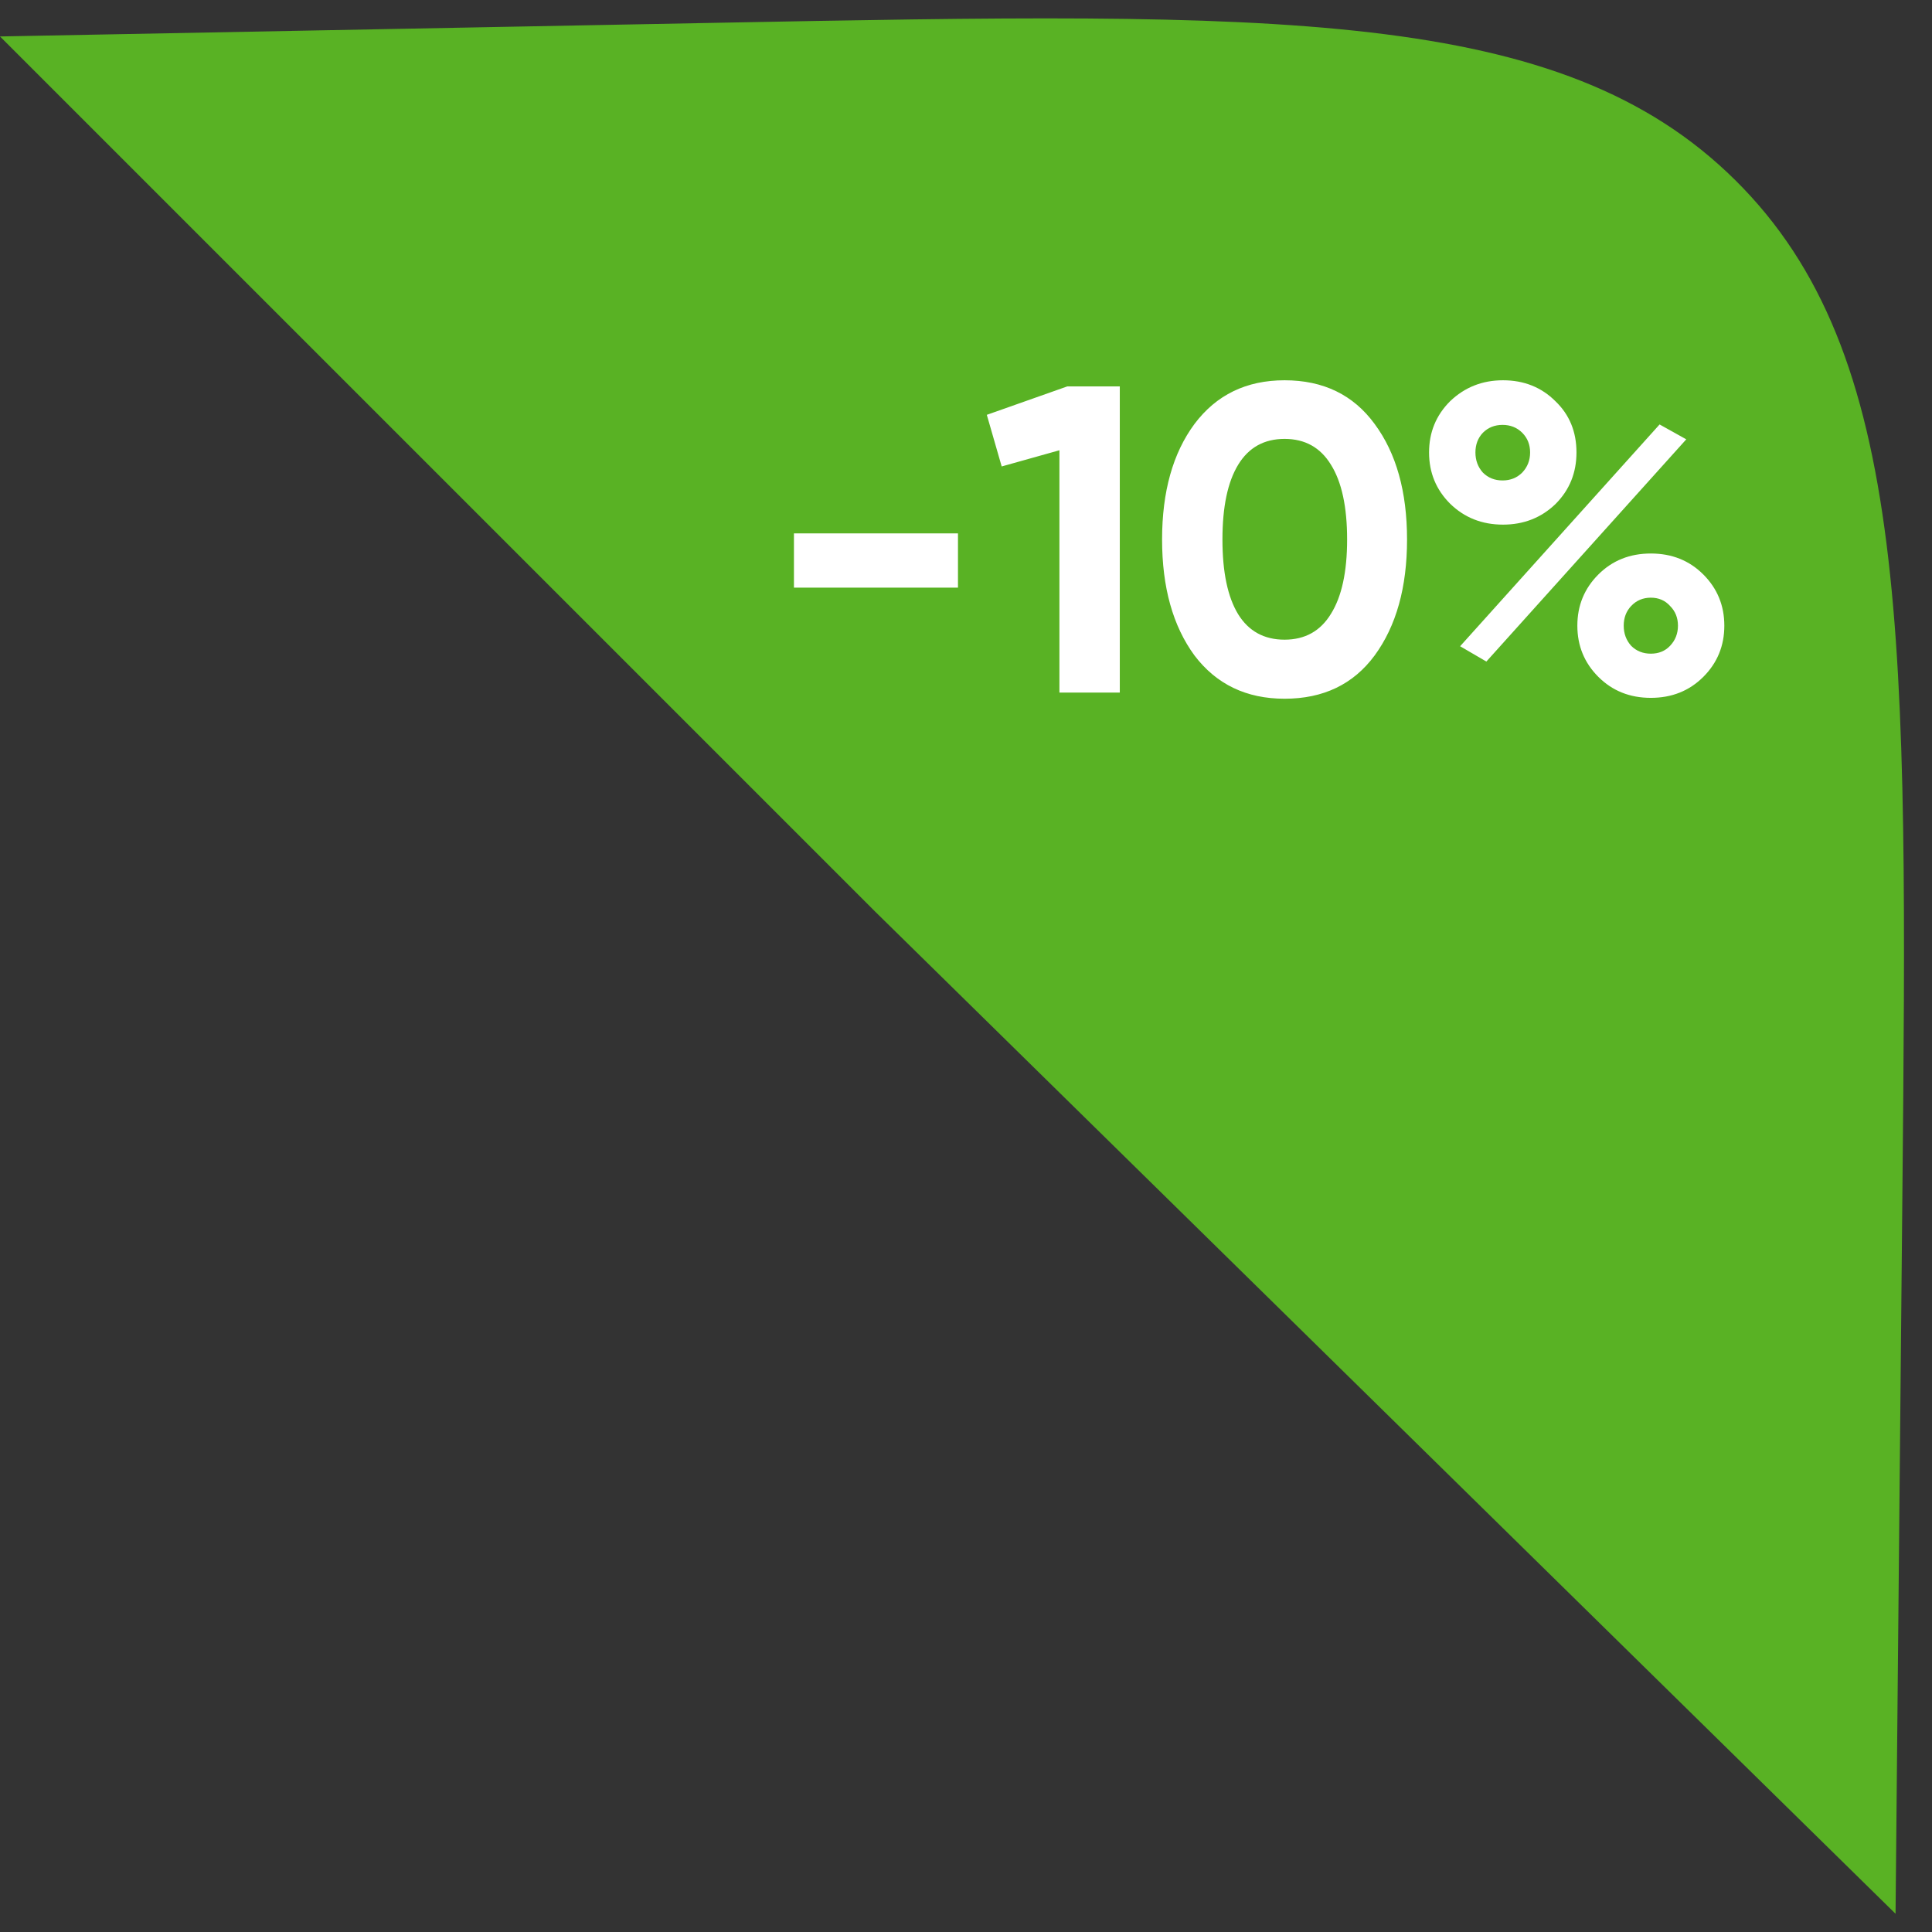
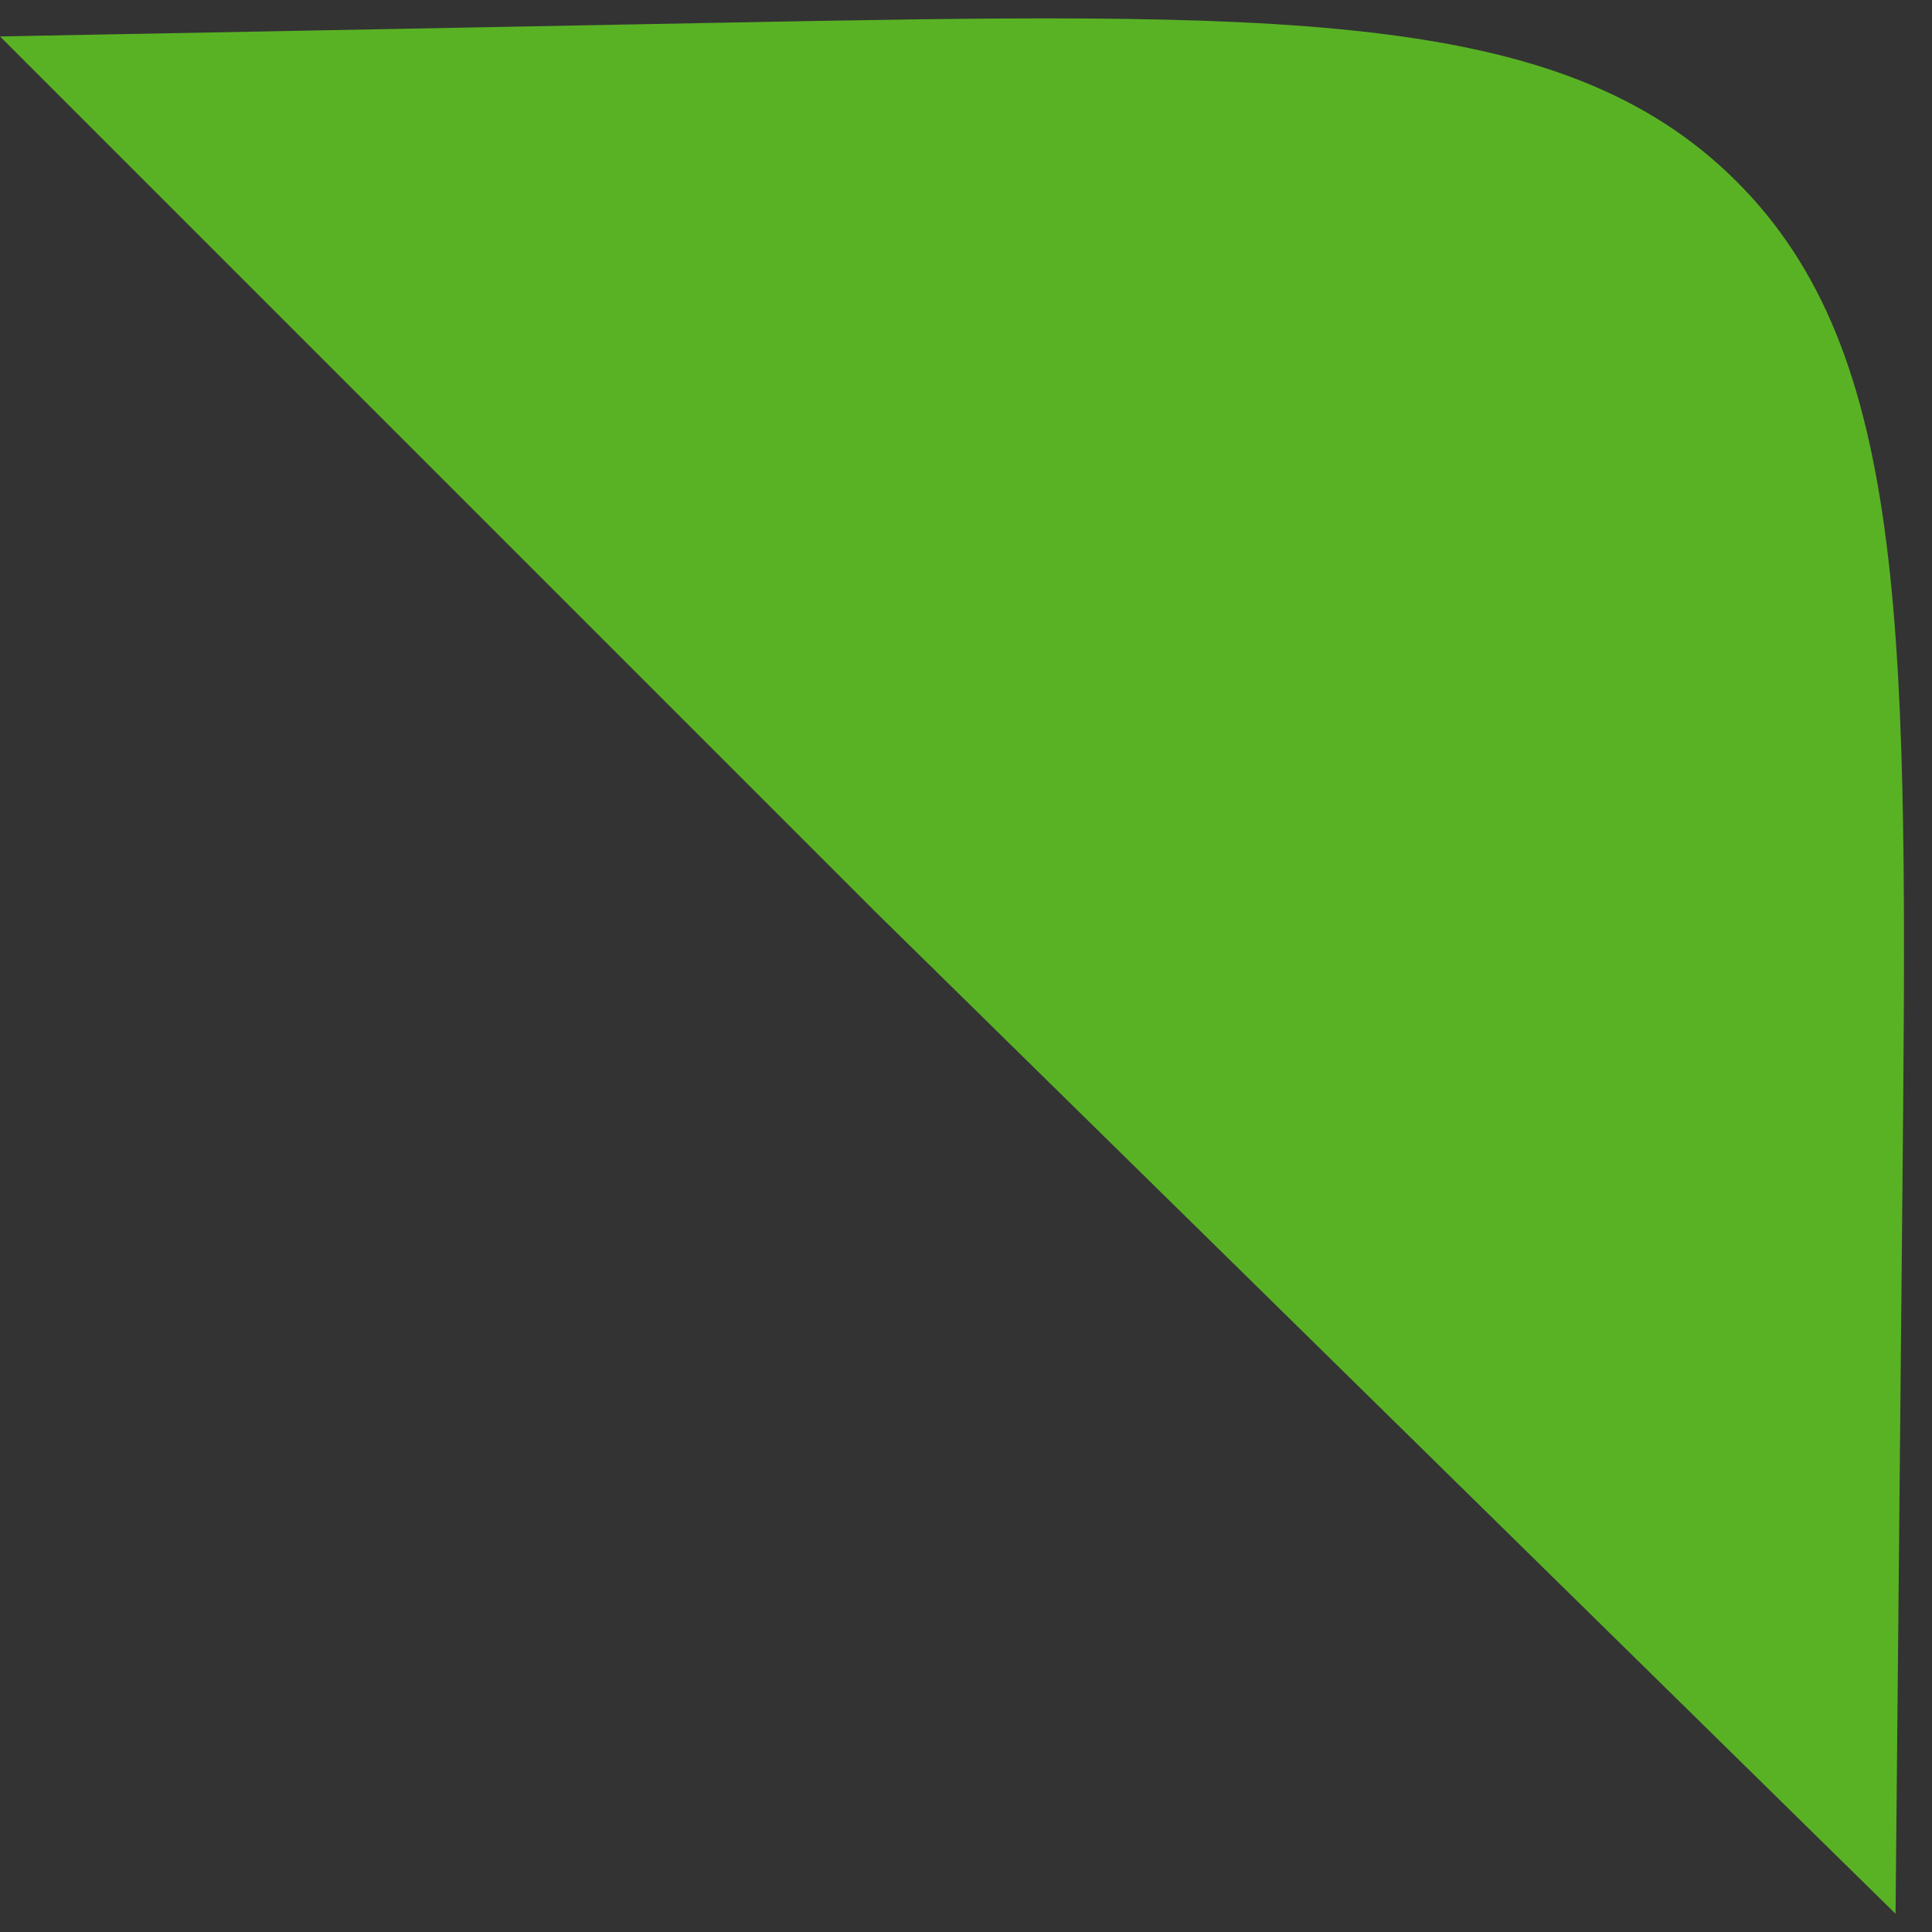
<svg xmlns="http://www.w3.org/2000/svg" width="53" height="53" viewBox="0 0 53 53" fill="none">
  <rect x="0" y="0" width="53" height="53" fill="#333333" stroke="none" />
  <path d="M0 1L19.578 0.627C35.059 0.332 42.8 0.185 47.604 4.943C52.408 9.702 52.334 17.443 52.186 32.926L52 52.5L24 25L0 1Z" fill="#59B224" />
-   <path d="M26.28 16.12H21.78V14.632H26.28V16.12ZM27.071 11.38L29.279 10.6H30.719V19H29.063V12.352L27.479 12.796L27.071 11.38ZM35.239 19.168C34.191 19.168 33.367 18.772 32.767 17.98C32.175 17.172 31.879 16.112 31.879 14.8C31.879 13.488 32.175 12.432 32.767 11.632C33.367 10.832 34.191 10.432 35.239 10.432C36.303 10.432 37.127 10.832 37.711 11.632C38.303 12.432 38.599 13.488 38.599 14.8C38.599 16.112 38.303 17.172 37.711 17.98C37.127 18.772 36.303 19.168 35.239 19.168ZM36.955 14.8C36.955 13.904 36.807 13.22 36.511 12.748C36.223 12.276 35.799 12.04 35.239 12.04C34.679 12.04 34.255 12.276 33.967 12.748C33.679 13.22 33.535 13.904 33.535 14.8C33.535 15.696 33.679 16.38 33.967 16.852C34.255 17.316 34.679 17.548 35.239 17.548C35.799 17.548 36.223 17.312 36.511 16.84C36.807 16.368 36.955 15.688 36.955 14.8ZM42.671 13.828C42.279 14.204 41.799 14.392 41.231 14.392C40.655 14.392 40.171 14.2 39.779 13.816C39.395 13.432 39.203 12.964 39.203 12.412C39.203 11.86 39.395 11.392 39.779 11.008C40.179 10.624 40.663 10.432 41.231 10.432C41.807 10.432 42.287 10.624 42.671 11.008C43.055 11.376 43.247 11.844 43.247 12.412C43.247 12.972 43.055 13.444 42.671 13.828ZM40.775 18.148L40.055 17.728L45.527 11.644L46.259 12.052L40.775 18.148ZM40.679 12.964C40.823 13.108 41.003 13.18 41.219 13.18C41.435 13.18 41.615 13.108 41.759 12.964C41.903 12.812 41.975 12.628 41.975 12.412C41.975 12.196 41.903 12.016 41.759 11.872C41.615 11.728 41.435 11.656 41.219 11.656C41.003 11.656 40.823 11.728 40.679 11.872C40.543 12.016 40.475 12.196 40.475 12.412C40.475 12.628 40.543 12.812 40.679 12.964ZM47.303 17.164C47.303 17.716 47.111 18.184 46.727 18.568C46.343 18.952 45.863 19.144 45.287 19.144C44.711 19.144 44.231 18.952 43.847 18.568C43.463 18.184 43.271 17.716 43.271 17.164C43.271 16.612 43.463 16.144 43.847 15.76C44.231 15.376 44.711 15.184 45.287 15.184C45.863 15.184 46.343 15.376 46.727 15.76C47.111 16.144 47.303 16.612 47.303 17.164ZM45.815 17.716C45.959 17.564 46.031 17.38 46.031 17.164C46.031 16.948 45.959 16.768 45.815 16.624C45.679 16.472 45.503 16.396 45.287 16.396C45.071 16.396 44.891 16.472 44.747 16.624C44.611 16.768 44.543 16.948 44.543 17.164C44.543 17.38 44.611 17.564 44.747 17.716C44.891 17.86 45.071 17.932 45.287 17.932C45.503 17.932 45.679 17.86 45.815 17.716Z" fill="white" />
</svg>